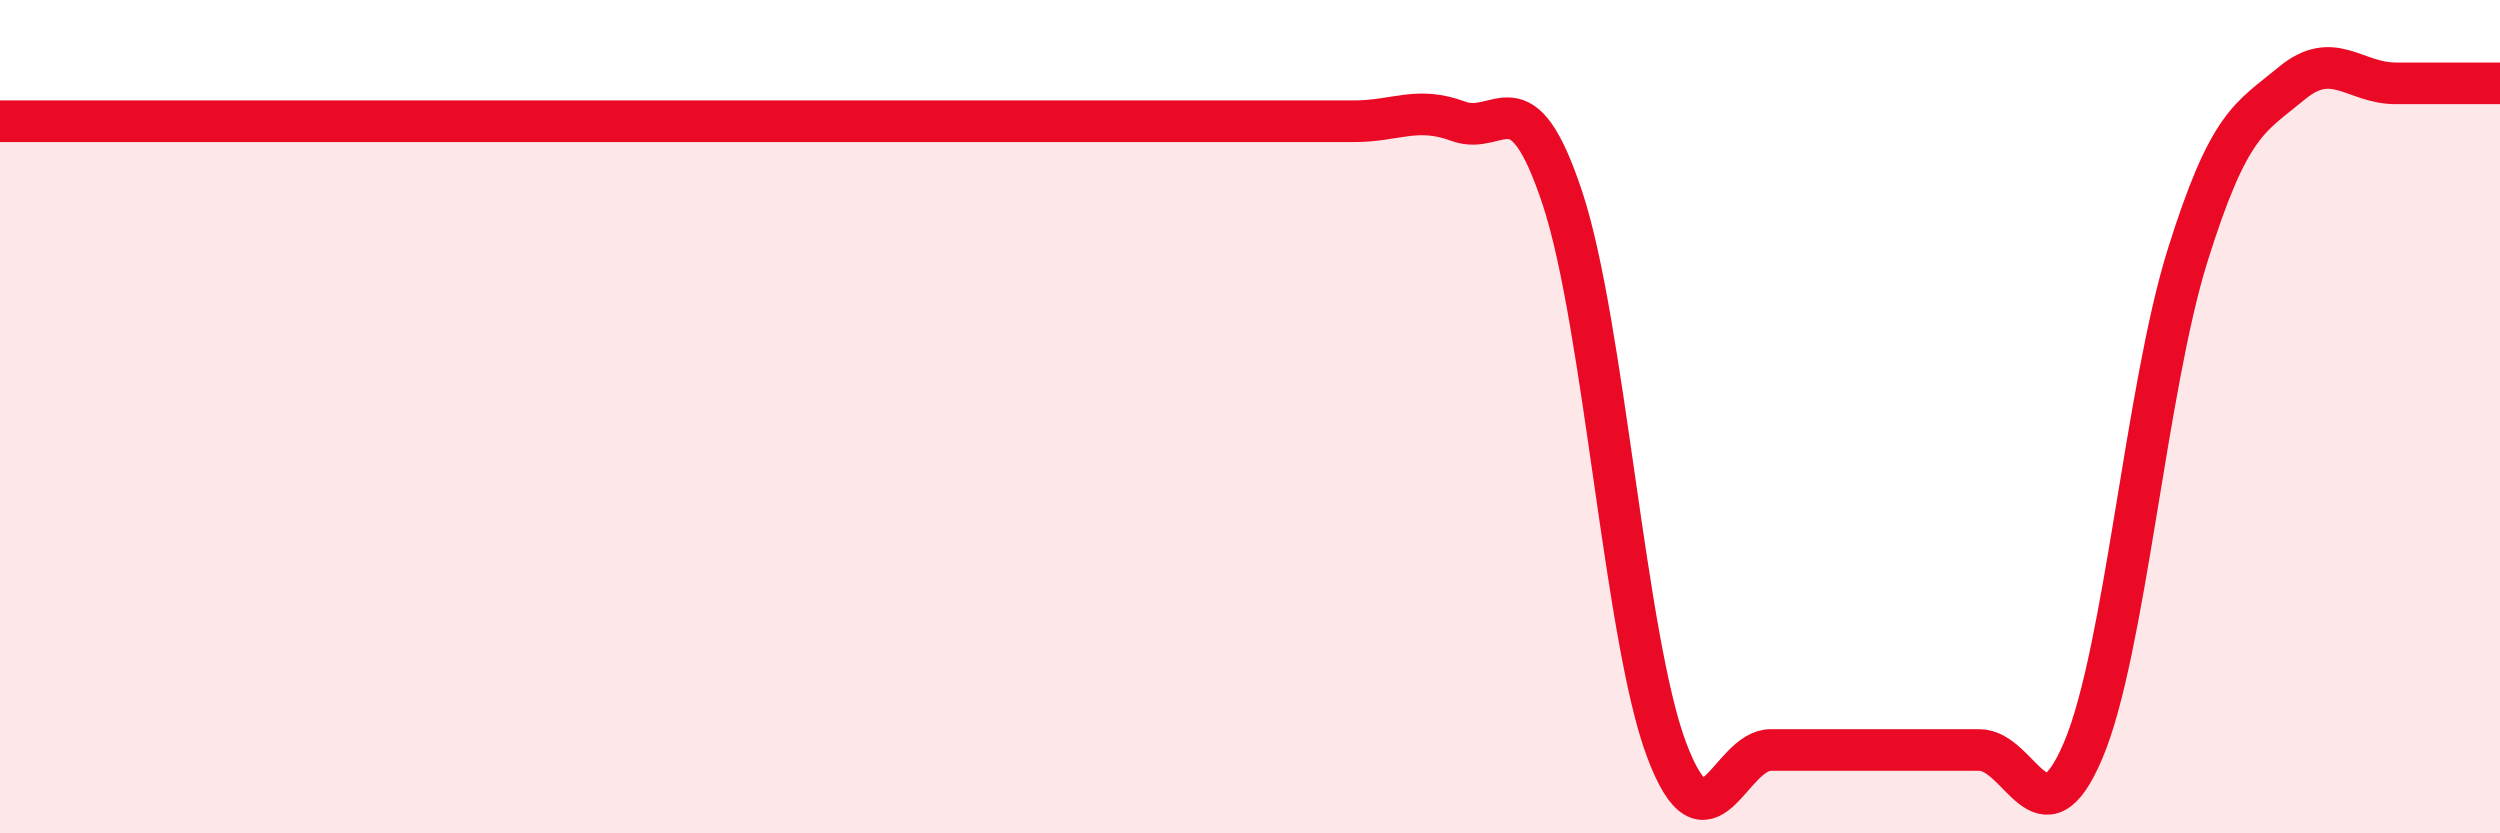
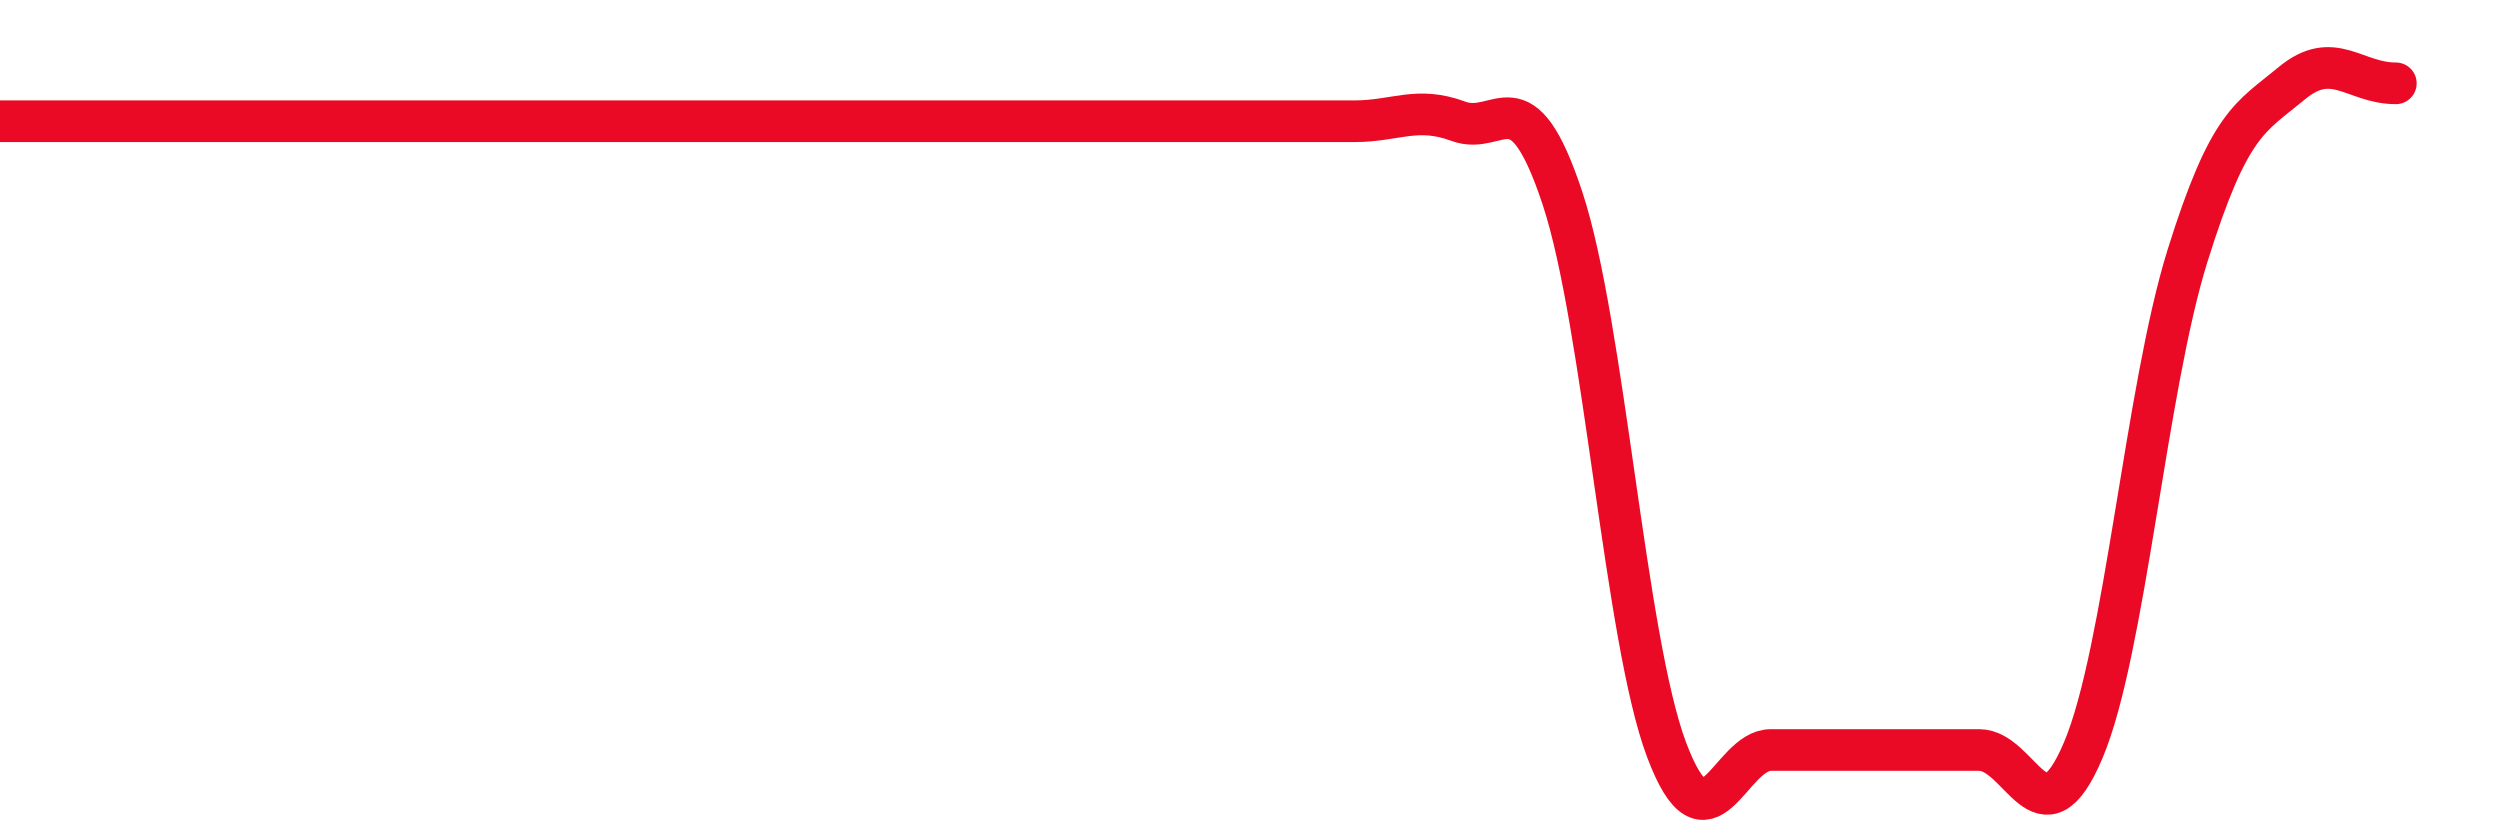
<svg xmlns="http://www.w3.org/2000/svg" width="60" height="20" viewBox="0 0 60 20">
-   <path d="M 0,2.91 C 0.5,2.91 1.5,2.91 2.5,2.91 C 3.5,2.91 4,2.91 5,2.91 C 6,2.91 6.5,2.91 7.5,2.91 C 8.5,2.91 9,2.91 10,2.91 C 11,2.91 11.5,2.91 12.5,2.91 C 13.5,2.91 14,2.91 15,2.91 C 16,2.91 16.5,2.91 17.5,2.91 C 18.5,2.91 19,2.91 20,2.91 C 21,2.91 21.5,2.91 22.5,2.91 C 23.5,2.91 24,2.91 25,2.91 C 26,2.91 26.5,2.91 27.5,2.91 C 28.5,2.91 29,2.91 30,2.91 C 31,2.91 31.5,2.91 32.5,2.91 C 33.5,2.91 34,2.54 35,2.91 C 36,3.28 36.5,1.74 37.5,4.76 C 38.5,7.78 39,15.35 40,18 C 41,20.65 41.5,18 42.5,18 C 43.5,18 44,18 45,18 C 46,18 46.5,18 47.5,18 C 48.5,18 49,20.37 50,18 C 51,15.63 51.5,9.34 52.5,6.14 C 53.5,2.94 54,2.83 55,2 C 56,1.17 56.5,2 57.5,2 C 58.5,2 59.5,2 60,2L60 20L0 20Z" fill="#EB0A25" opacity="0.1" stroke-linecap="round" stroke-linejoin="round" />
-   <path d="M 0,2.91 C 0.5,2.91 1.5,2.91 2.5,2.91 C 3.5,2.91 4,2.91 5,2.91 C 6,2.91 6.5,2.91 7.5,2.91 C 8.5,2.91 9,2.91 10,2.91 C 11,2.91 11.5,2.91 12.5,2.91 C 13.5,2.91 14,2.91 15,2.91 C 16,2.91 16.5,2.91 17.5,2.91 C 18.5,2.91 19,2.91 20,2.91 C 21,2.91 21.5,2.91 22.5,2.91 C 23.5,2.91 24,2.91 25,2.91 C 26,2.91 26.5,2.91 27.5,2.91 C 28.5,2.91 29,2.91 30,2.91 C 31,2.91 31.5,2.91 32.5,2.91 C 33.5,2.91 34,2.54 35,2.91 C 36,3.28 36.5,1.74 37.5,4.76 C 38.5,7.78 39,15.35 40,18 C 41,20.65 41.5,18 42.5,18 C 43.5,18 44,18 45,18 C 46,18 46.5,18 47.5,18 C 48.5,18 49,20.37 50,18 C 51,15.63 51.5,9.34 52.5,6.14 C 53.5,2.94 54,2.83 55,2 C 56,1.17 56.5,2 57.5,2 C 58.5,2 59.5,2 60,2" stroke="#EB0A25" stroke-width="1" fill="none" stroke-linecap="round" stroke-linejoin="round" />
+   <path d="M 0,2.91 C 0.5,2.91 1.5,2.91 2.5,2.91 C 3.5,2.91 4,2.91 5,2.91 C 6,2.91 6.5,2.91 7.5,2.91 C 8.5,2.91 9,2.91 10,2.91 C 11,2.91 11.5,2.91 12.5,2.91 C 13.5,2.91 14,2.91 15,2.91 C 16,2.91 16.5,2.91 17.5,2.91 C 18.5,2.91 19,2.91 20,2.91 C 21,2.91 21.5,2.91 22.5,2.91 C 23.5,2.91 24,2.91 25,2.91 C 26,2.91 26.5,2.91 27.5,2.91 C 28.5,2.91 29,2.91 30,2.91 C 31,2.91 31.5,2.91 32.5,2.91 C 33.5,2.91 34,2.54 35,2.91 C 36,3.28 36.5,1.74 37.5,4.76 C 38.5,7.78 39,15.35 40,18 C 41,20.65 41.5,18 42.5,18 C 43.5,18 44,18 45,18 C 46,18 46.5,18 47.5,18 C 48.5,18 49,20.37 50,18 C 51,15.63 51.5,9.34 52.5,6.14 C 53.5,2.94 54,2.83 55,2 C 56,1.17 56.5,2 57.5,2 " stroke="#EB0A25" stroke-width="1" fill="none" stroke-linecap="round" stroke-linejoin="round" />
</svg>